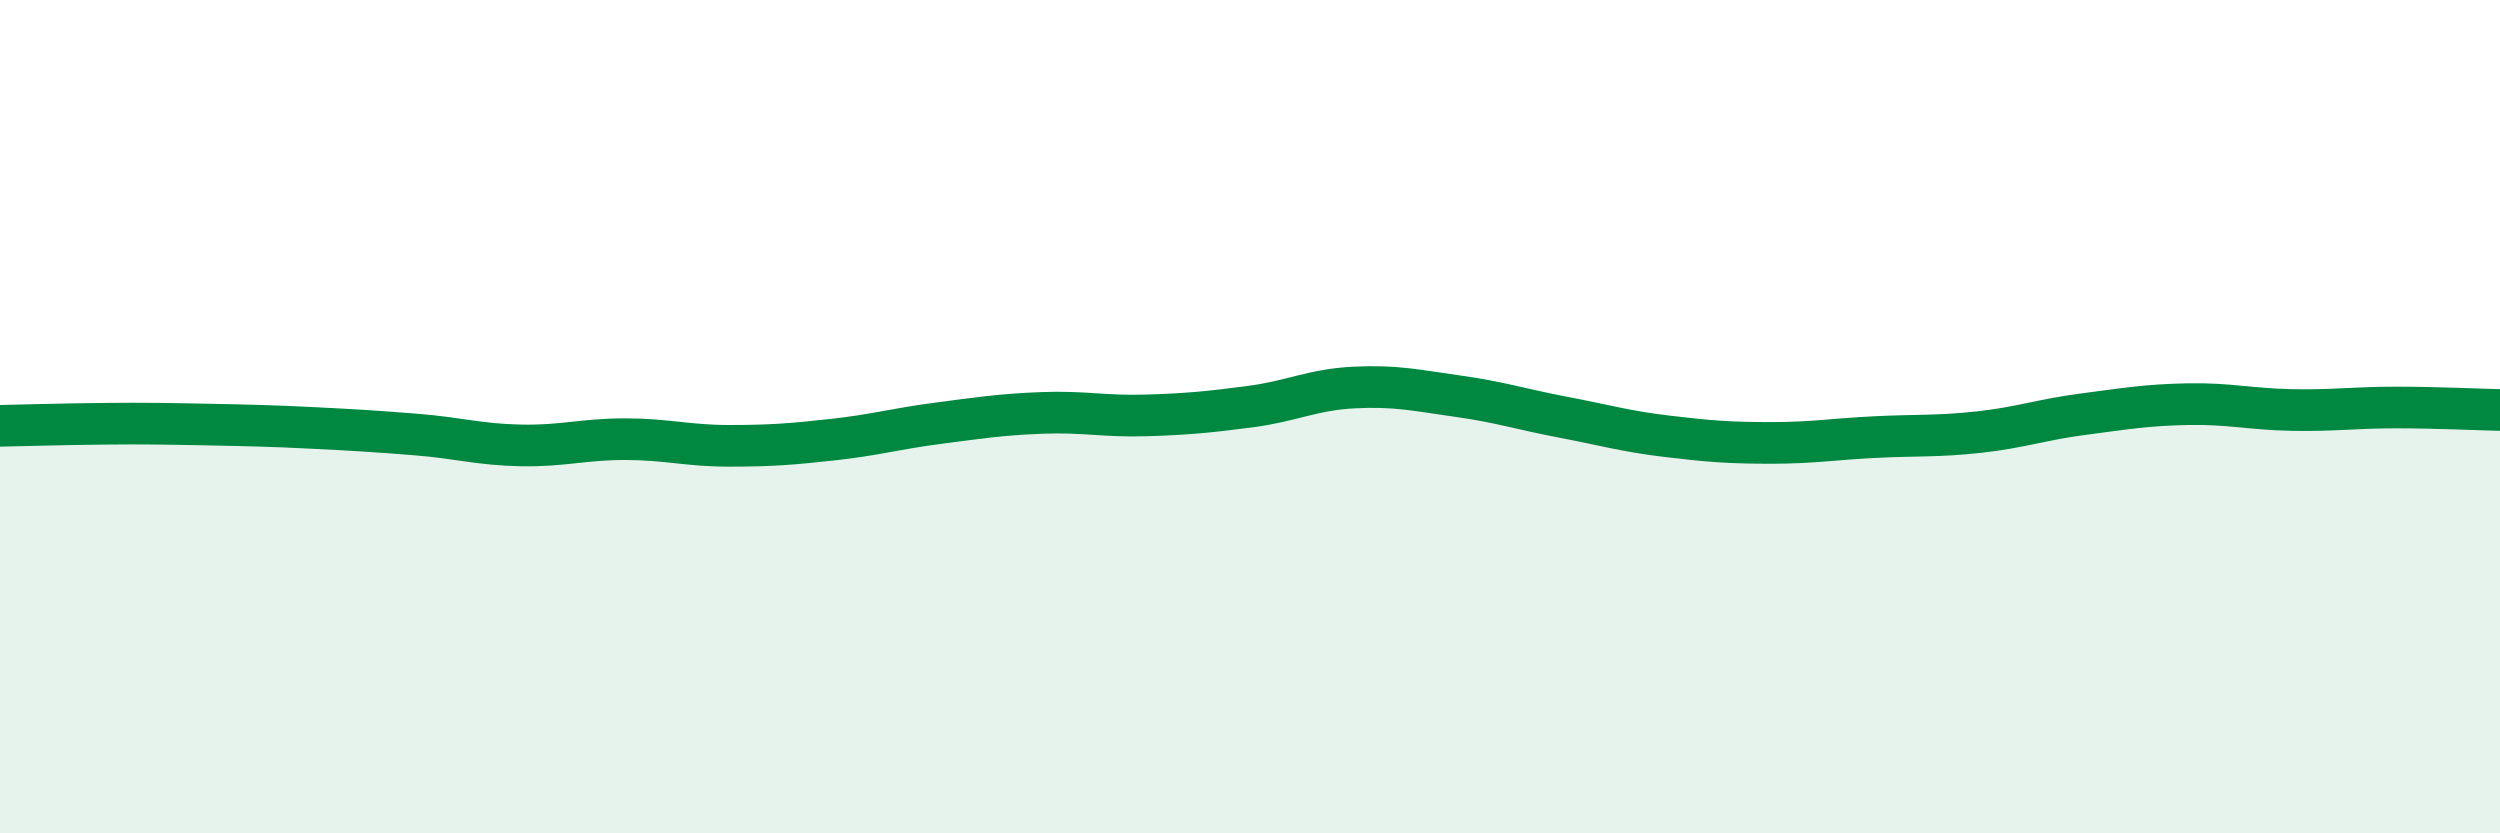
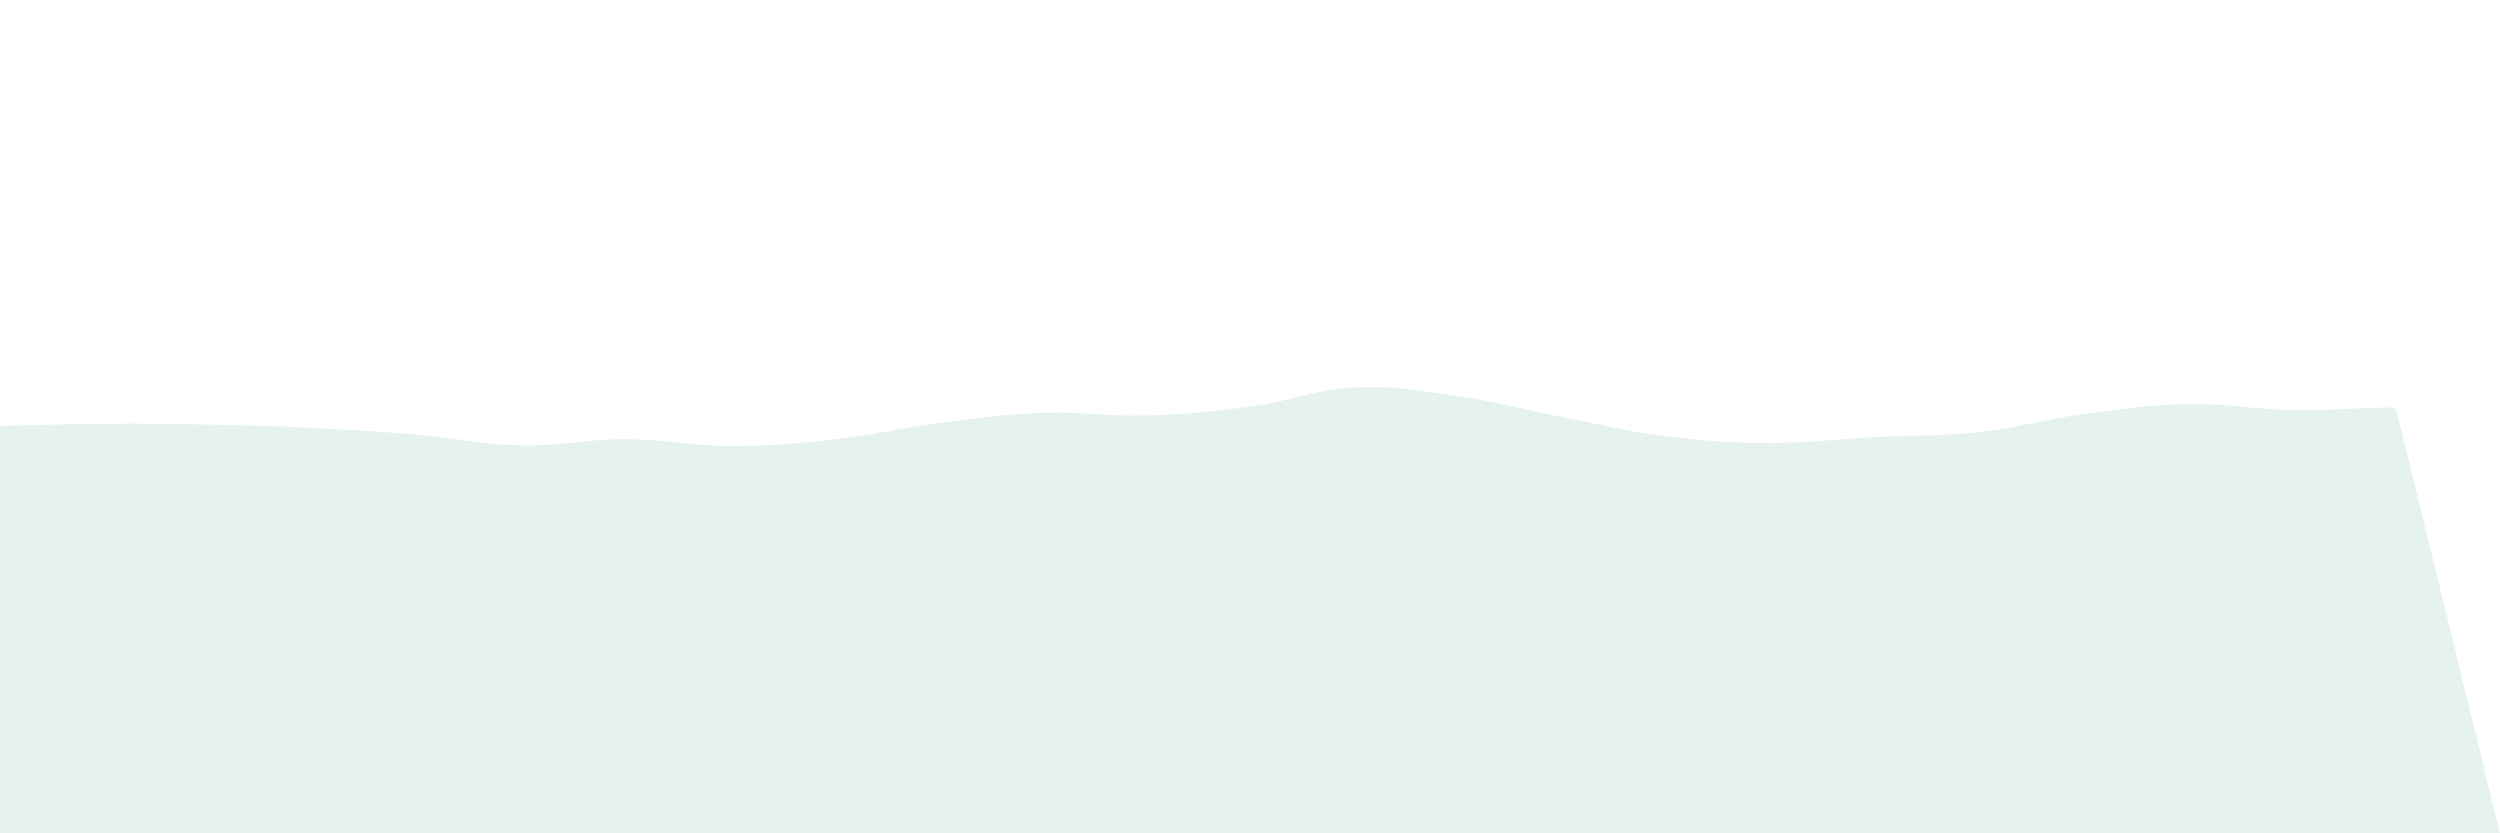
<svg xmlns="http://www.w3.org/2000/svg" width="60" height="20" viewBox="0 0 60 20">
-   <path d="M 0,10.22 C 0.5,10.21 1.5,10.18 2.5,10.17 C 3.5,10.16 4,10.17 5,10.19 C 6,10.21 6.5,10.22 7.5,10.27 C 8.5,10.32 9,10.35 10,10.43 C 11,10.51 11.5,10.67 12.5,10.69 C 13.5,10.71 14,10.54 15,10.54 C 16,10.54 16.5,10.7 17.5,10.7 C 18.5,10.7 19,10.66 20,10.55 C 21,10.44 21.5,10.29 22.5,10.16 C 23.5,10.03 24,9.95 25,9.91 C 26,9.87 26.5,10 27.5,9.97 C 28.5,9.94 29,9.89 30,9.76 C 31,9.63 31.5,9.35 32.5,9.3 C 33.5,9.25 34,9.37 35,9.51 C 36,9.65 36.5,9.82 37.5,10.01 C 38.5,10.2 39,10.35 40,10.47 C 41,10.59 41.5,10.63 42.5,10.63 C 43.5,10.63 44,10.54 45,10.49 C 46,10.44 46.5,10.48 47.5,10.37 C 48.5,10.26 49,10.07 50,9.94 C 51,9.81 51.5,9.72 52.5,9.7 C 53.5,9.68 54,9.82 55,9.84 C 56,9.86 56.5,9.78 57.5,9.78 C 58.5,9.78 59.5,9.83 60,9.84L60 20L0 20Z" fill="#008740" opacity="0.1" stroke-linecap="round" stroke-linejoin="round" />
-   <path d="M 0,10.22 C 0.5,10.21 1.5,10.18 2.5,10.17 C 3.5,10.16 4,10.17 5,10.19 C 6,10.21 6.5,10.22 7.5,10.27 C 8.5,10.32 9,10.35 10,10.43 C 11,10.51 11.5,10.67 12.5,10.69 C 13.5,10.71 14,10.54 15,10.54 C 16,10.54 16.5,10.7 17.5,10.7 C 18.5,10.7 19,10.66 20,10.55 C 21,10.44 21.5,10.29 22.5,10.16 C 23.5,10.03 24,9.95 25,9.91 C 26,9.87 26.5,10 27.5,9.97 C 28.5,9.94 29,9.89 30,9.76 C 31,9.63 31.5,9.35 32.5,9.3 C 33.5,9.25 34,9.37 35,9.51 C 36,9.65 36.5,9.82 37.5,10.01 C 38.5,10.2 39,10.35 40,10.47 C 41,10.59 41.5,10.63 42.5,10.63 C 43.5,10.63 44,10.54 45,10.49 C 46,10.44 46.5,10.48 47.5,10.37 C 48.5,10.26 49,10.07 50,9.94 C 51,9.81 51.5,9.72 52.5,9.7 C 53.5,9.68 54,9.82 55,9.84 C 56,9.86 56.5,9.78 57.5,9.78 C 58.5,9.78 59.5,9.83 60,9.84" stroke="#008740" stroke-width="1" fill="none" stroke-linecap="round" stroke-linejoin="round" />
+   <path d="M 0,10.22 C 0.5,10.21 1.5,10.18 2.5,10.17 C 3.5,10.16 4,10.17 5,10.19 C 6,10.21 6.5,10.22 7.5,10.27 C 8.5,10.32 9,10.35 10,10.43 C 11,10.51 11.5,10.67 12.5,10.69 C 13.5,10.71 14,10.54 15,10.54 C 16,10.54 16.5,10.7 17.5,10.7 C 18.5,10.7 19,10.66 20,10.55 C 21,10.44 21.5,10.29 22.5,10.16 C 23.5,10.03 24,9.95 25,9.91 C 26,9.87 26.5,10 27.5,9.97 C 28.5,9.94 29,9.89 30,9.76 C 31,9.63 31.5,9.35 32.5,9.3 C 33.5,9.25 34,9.37 35,9.51 C 36,9.65 36.5,9.82 37.5,10.01 C 38.5,10.2 39,10.35 40,10.47 C 41,10.59 41.5,10.63 42.5,10.63 C 43.5,10.63 44,10.54 45,10.49 C 46,10.44 46.5,10.48 47.5,10.37 C 48.5,10.26 49,10.07 50,9.94 C 51,9.81 51.5,9.72 52.5,9.7 C 53.5,9.68 54,9.82 55,9.84 C 56,9.86 56.5,9.78 57.5,9.78 L60 20L0 20Z" fill="#008740" opacity="0.1" stroke-linecap="round" stroke-linejoin="round" />
</svg>